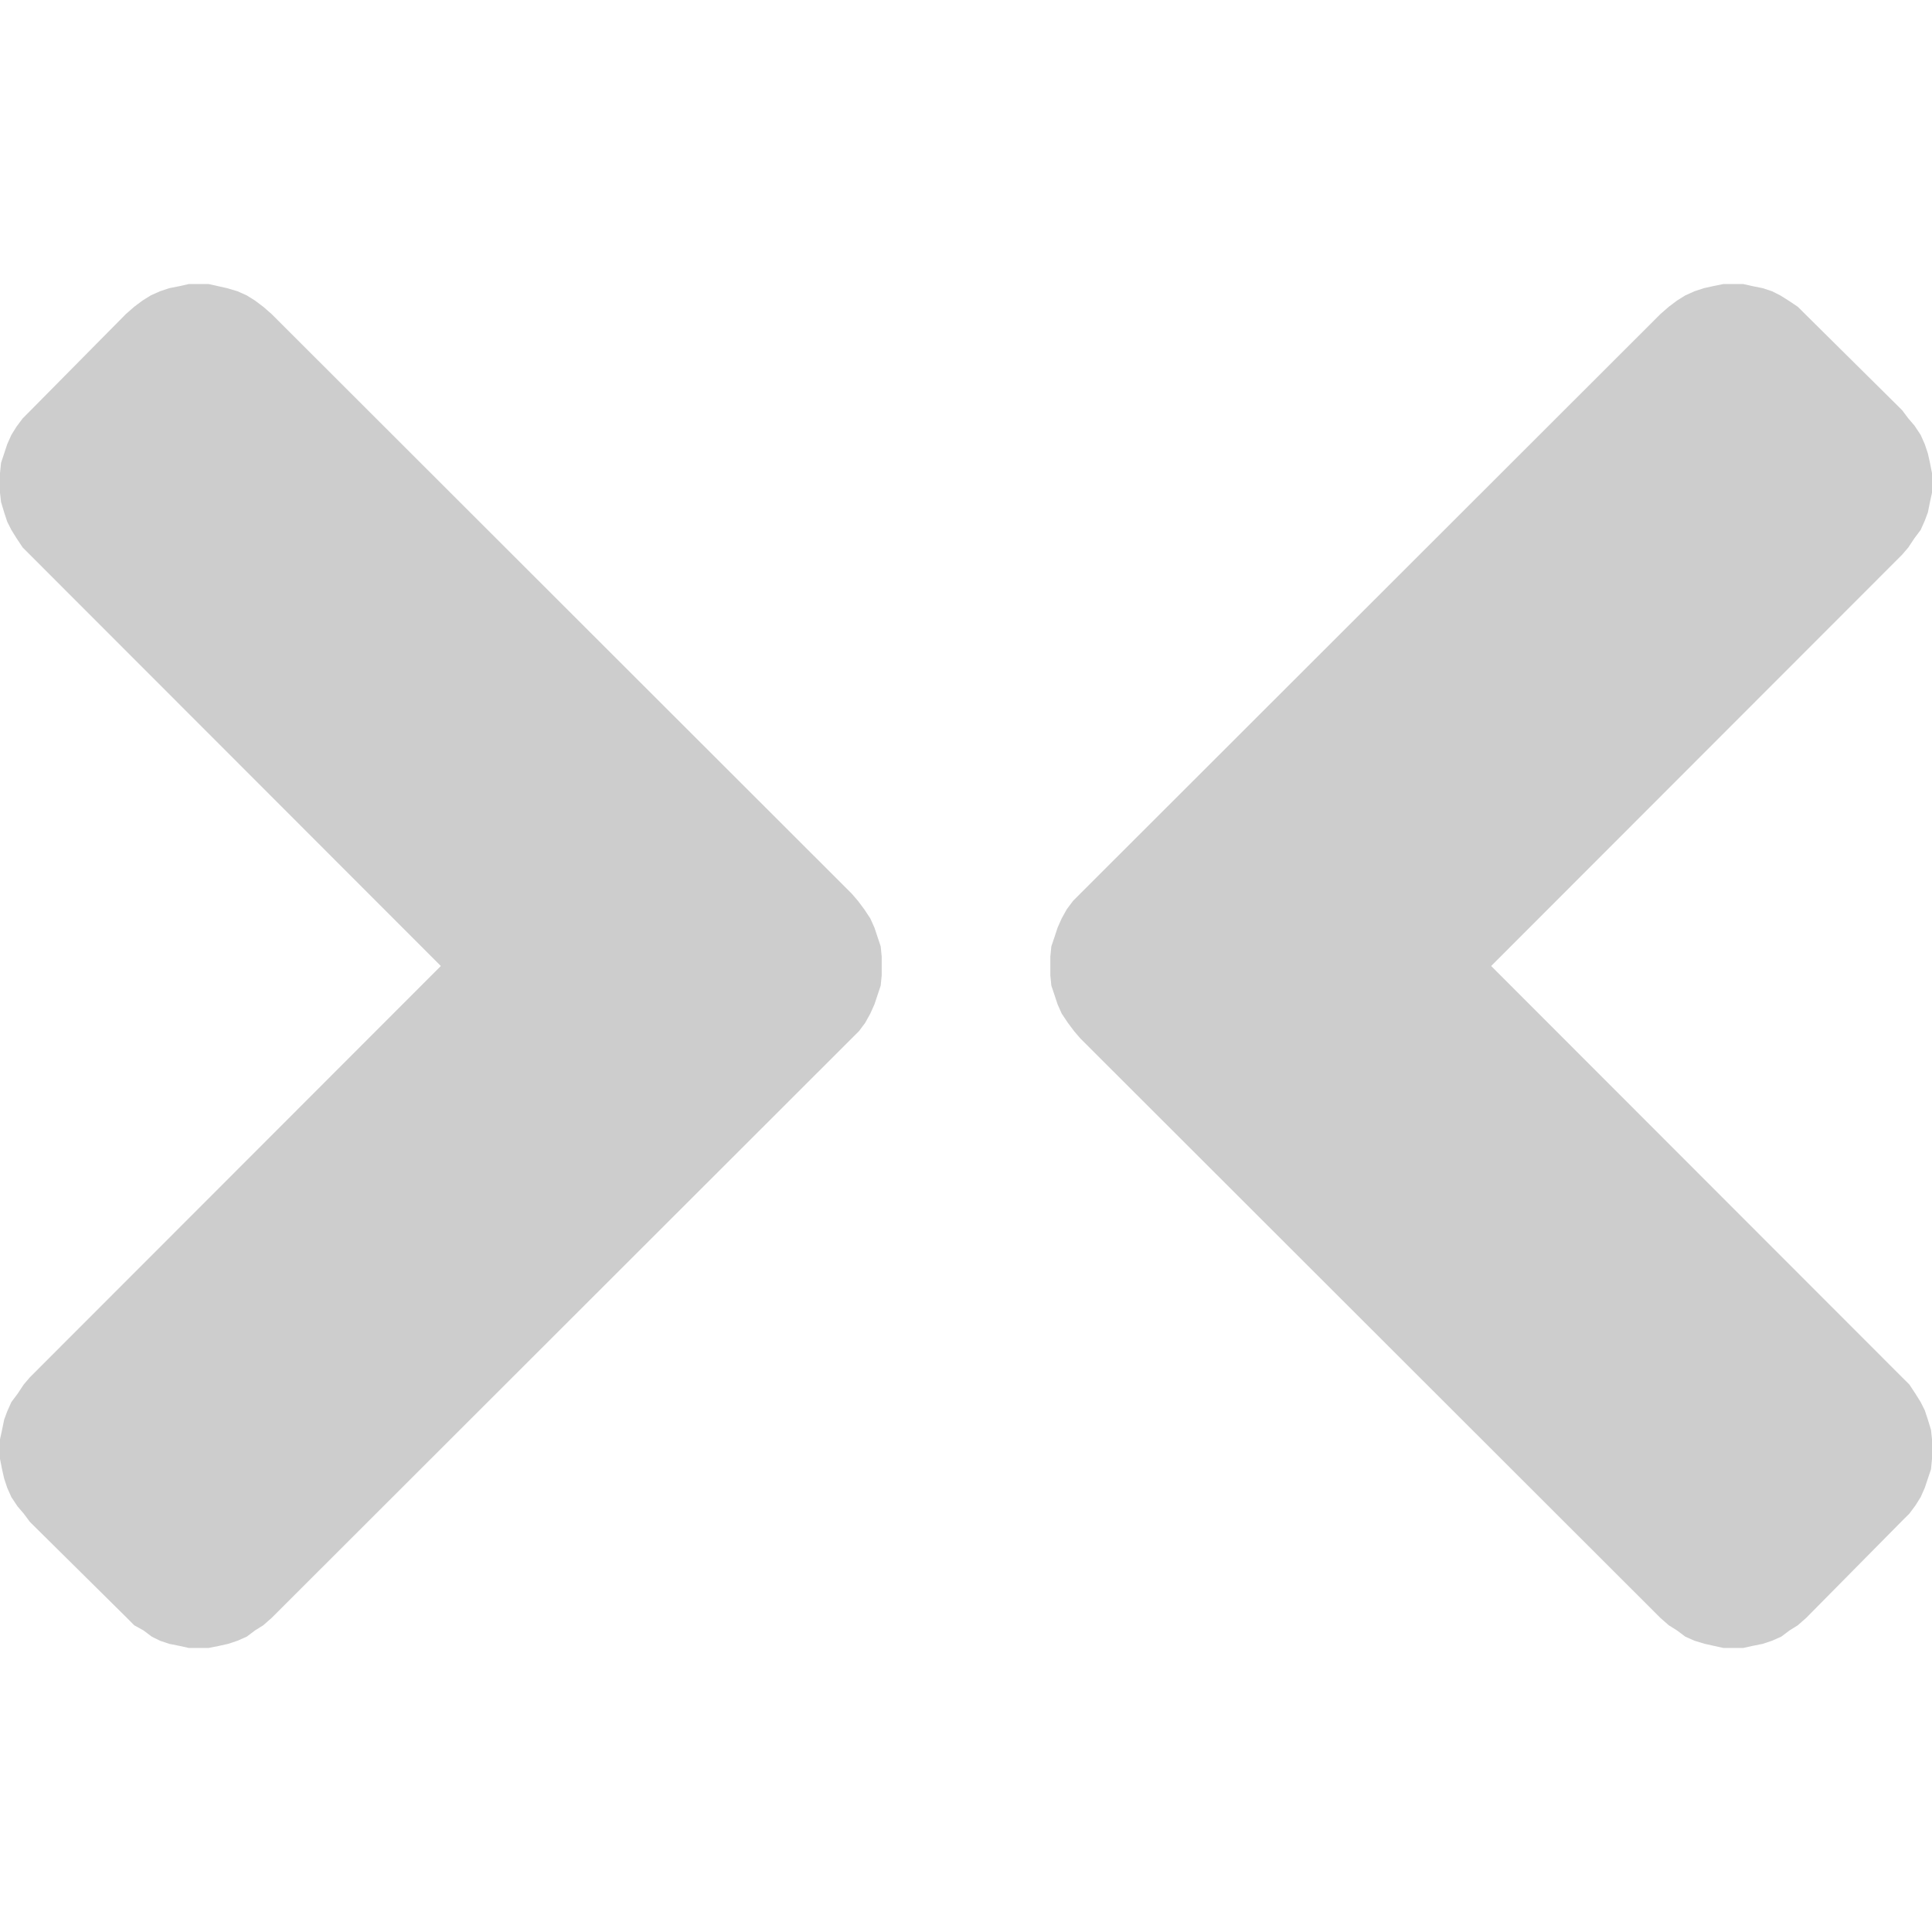
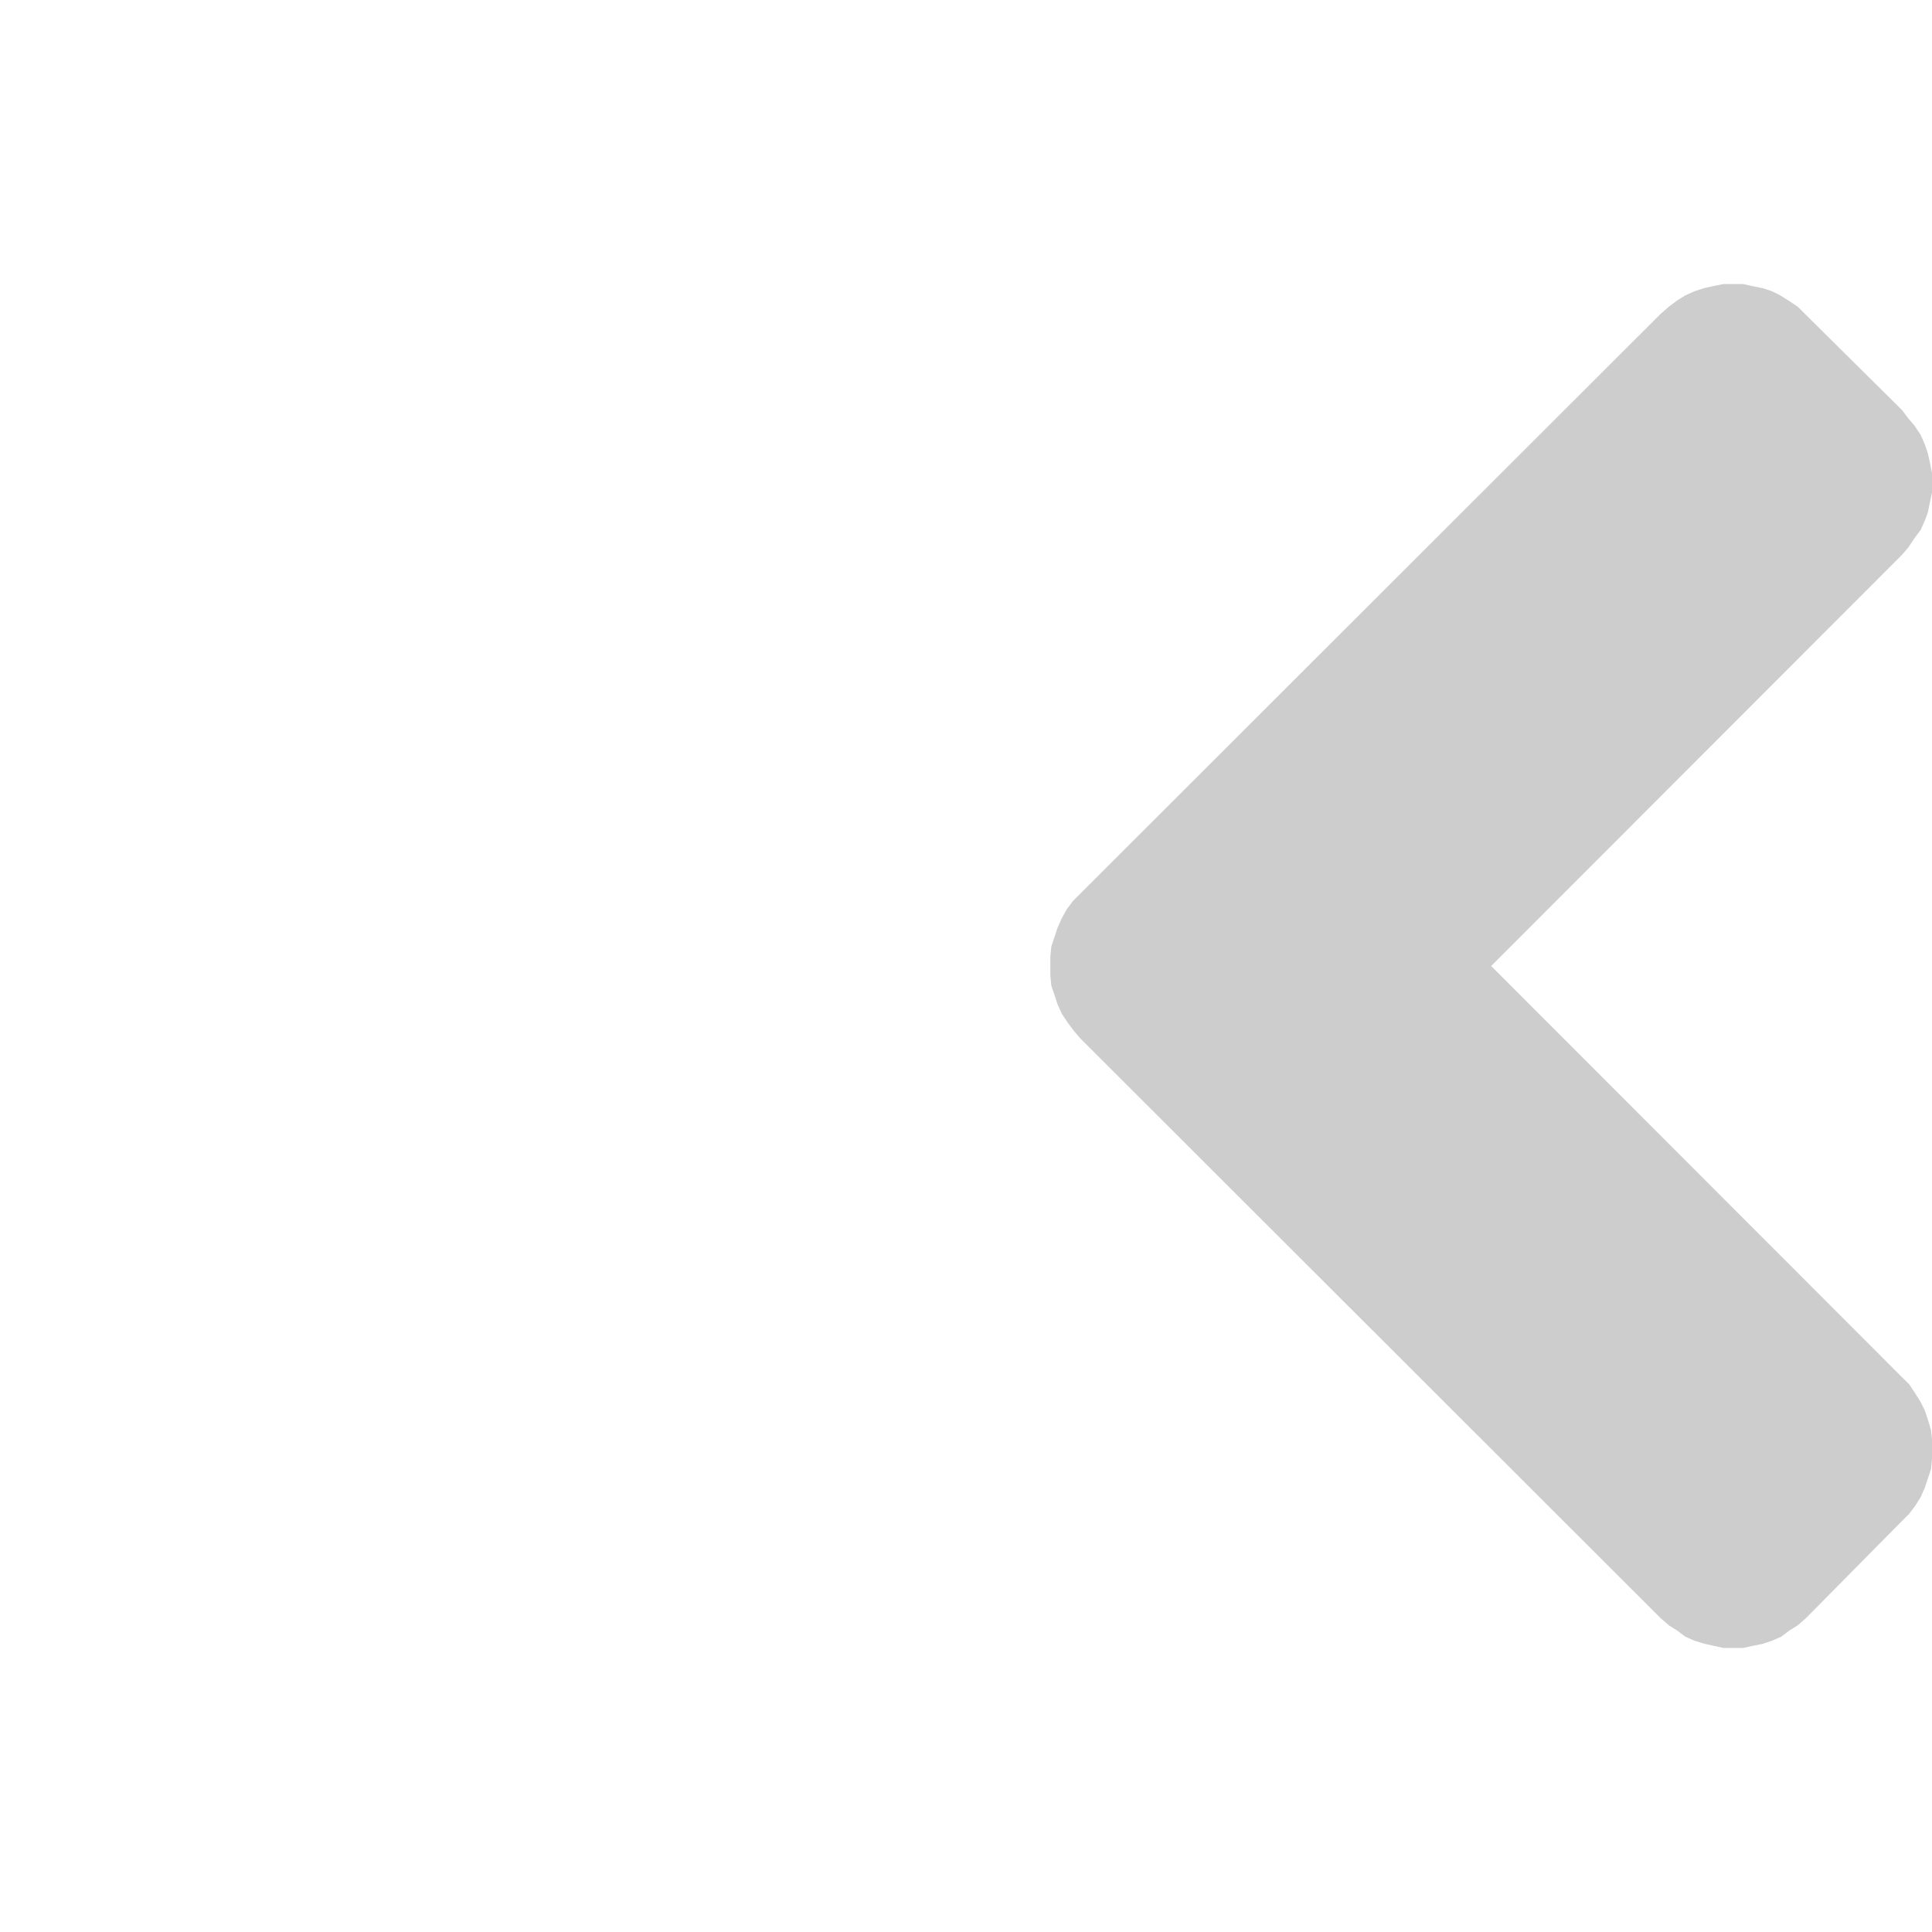
<svg xmlns="http://www.w3.org/2000/svg" version="1.1" id="Ebene_1" x="0px" y="0px" viewBox="0 0 400 400" style="enable-background:new 0 0 400 400;" xml:space="preserve">
  <style type="text/css">
	.st0{fill:#CDCDCD;}
</style>
  <g>
-     <polygon class="st0" points="181.696,194.016 181.055,192.085 180.195,190.16 178.919,188.236 177.636,186.523 176.346,185.022    56.219,65.007 54.506,63.513 52.8,62.23 51.087,61.159 49.163,60.299 47.028,59.665 45.103,59.235 43.179,58.805 39.112,58.805    37.195,59.235 35.052,59.665 33.135,60.299 31.211,61.159 29.498,62.23 27.785,63.513 26.079,65.007 6.196,85.117 4.701,86.618    3.418,88.331 2.354,90.044 1.494,91.961 0.86,93.892 0.218,95.816 0,97.959 0,99.876 0,102.019 0.218,103.943 0.86,106.086    1.494,108.01 2.354,109.716 3.418,111.429 4.701,113.36 6.196,114.854 91.271,200 6.196,285.146 4.92,286.64 3.637,288.571    2.354,290.284 1.494,292.208 0.86,293.921 0.423,296.057 0,297.988 0,300.124 0,302.048 0.423,304.191 0.86,306.115 1.494,308.039    2.354,309.963 3.637,311.888 4.92,313.389 6.196,315.102 26.298,334.993 27.785,336.494 29.716,337.565 31.422,338.848    33.135,339.701 35.052,340.343 37.195,340.772 39.112,341.195 41.043,341.195 43.179,341.195 45.322,340.772 47.239,340.343    49.163,339.701 51.087,338.848 52.8,337.565 54.506,336.494 56.219,334.993 176.346,214.978 177.847,213.484 179.123,211.771    180.195,209.84 181.055,207.915 181.696,205.991 182.337,204.067 182.549,201.931 182.549,200 182.549,198.076 182.337,195.933     " />
    <polygon class="st0" points="399.577,95.816 399.147,93.892 398.506,91.961 397.653,90.044 396.37,88.112 395.087,86.618    393.804,84.912 373.716,65.007 372.215,63.513 370.298,62.23 368.585,61.159 366.872,60.299 364.948,59.665 362.812,59.235    360.888,58.805 356.828,58.805 354.692,59.235 352.761,59.665 350.837,60.299 348.92,61.159 347.207,62.23 345.501,63.513    343.788,65.007 223.654,185.022 222.16,186.523 220.877,188.236 219.805,190.16 218.952,192.085 218.318,194.016 217.67,195.933    217.458,198.076 217.458,201.931 217.67,204.067 218.318,205.991 218.952,207.915 219.805,209.84 221.095,211.771 222.378,213.484    223.654,214.978 343.788,334.993 345.501,336.494 347.207,337.565 348.92,338.848 350.837,339.701 352.979,340.343    354.897,340.772 356.828,341.195 358.964,341.195 360.888,341.195 362.812,340.772 364.948,340.343 366.872,339.701    368.796,338.848 370.502,337.565 372.215,336.494 373.928,334.993 393.804,314.883 395.306,313.389 396.581,311.676    397.653,309.963 398.506,308.039 399.147,306.115 399.796,304.191 400,302.048 400,300.124 400,297.988 399.796,296.057    399.147,293.921 398.506,291.99 397.653,290.284 396.581,288.571 395.306,286.64 393.804,285.146 308.729,200 393.804,114.854    395.087,113.36 396.37,111.429 397.653,109.716 398.506,107.799 399.147,106.086 399.577,103.943 400,102.019 400,99.876    400,97.959  " />
  </g>
</svg>